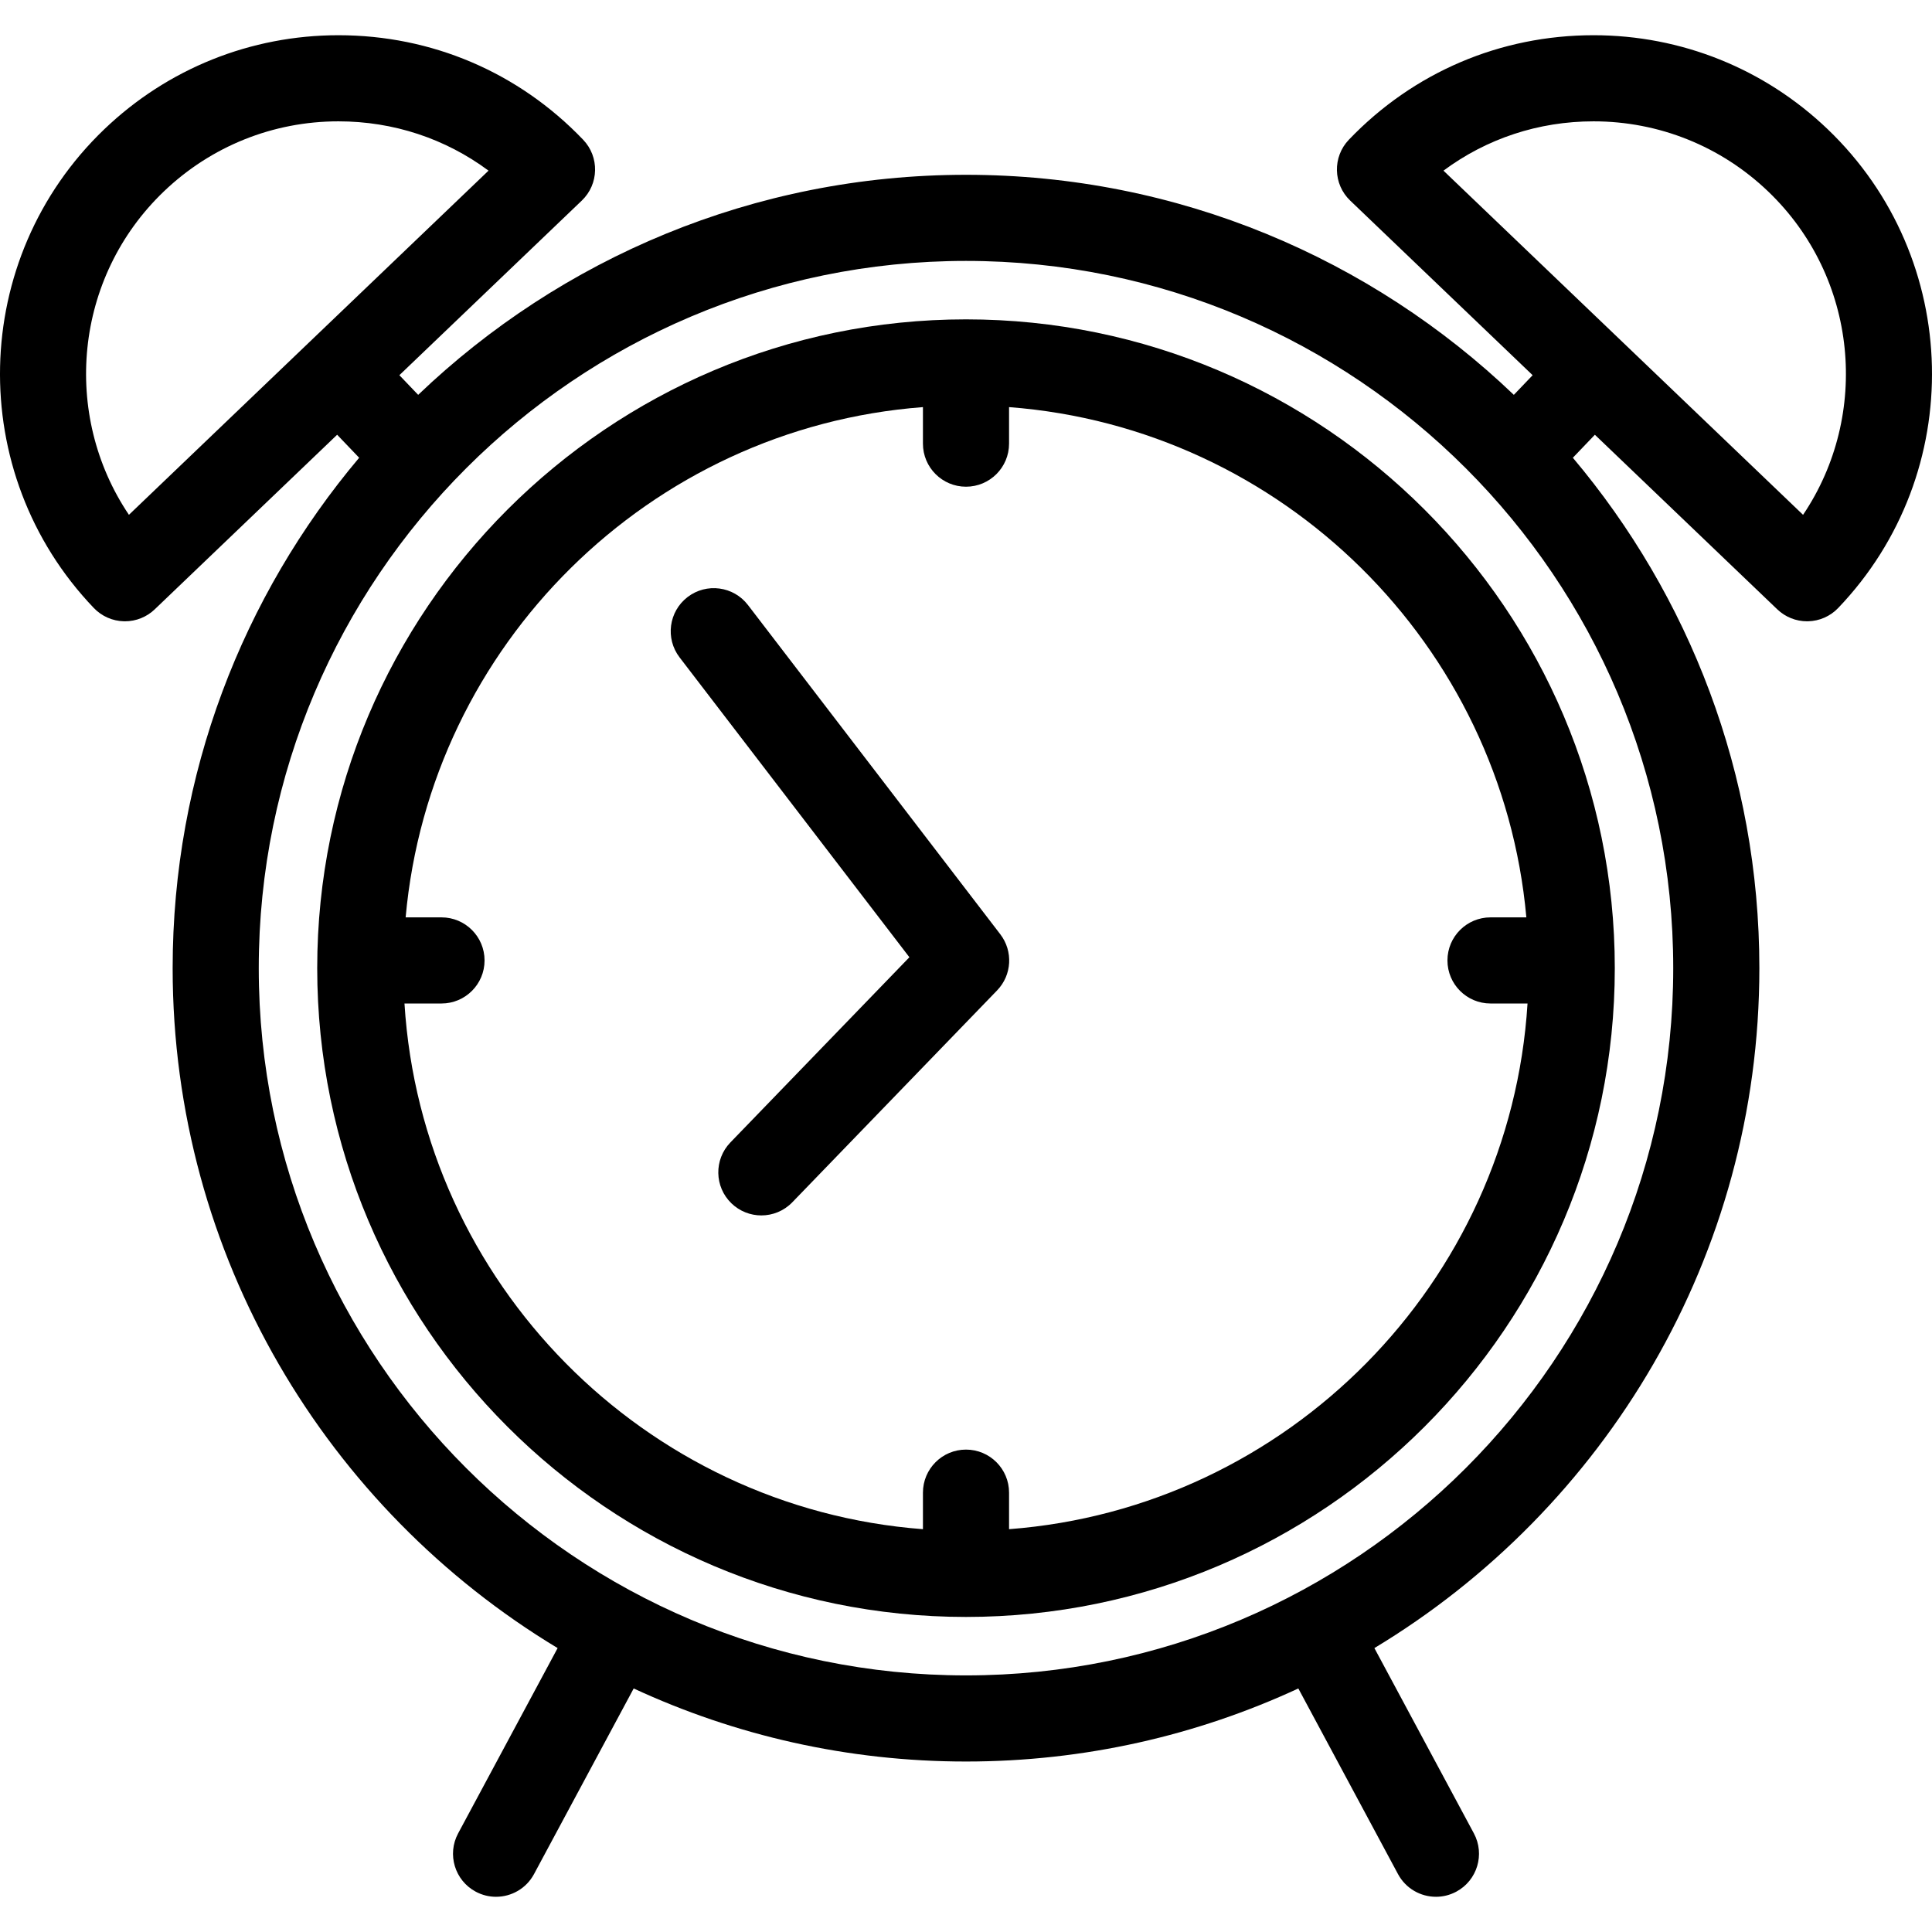
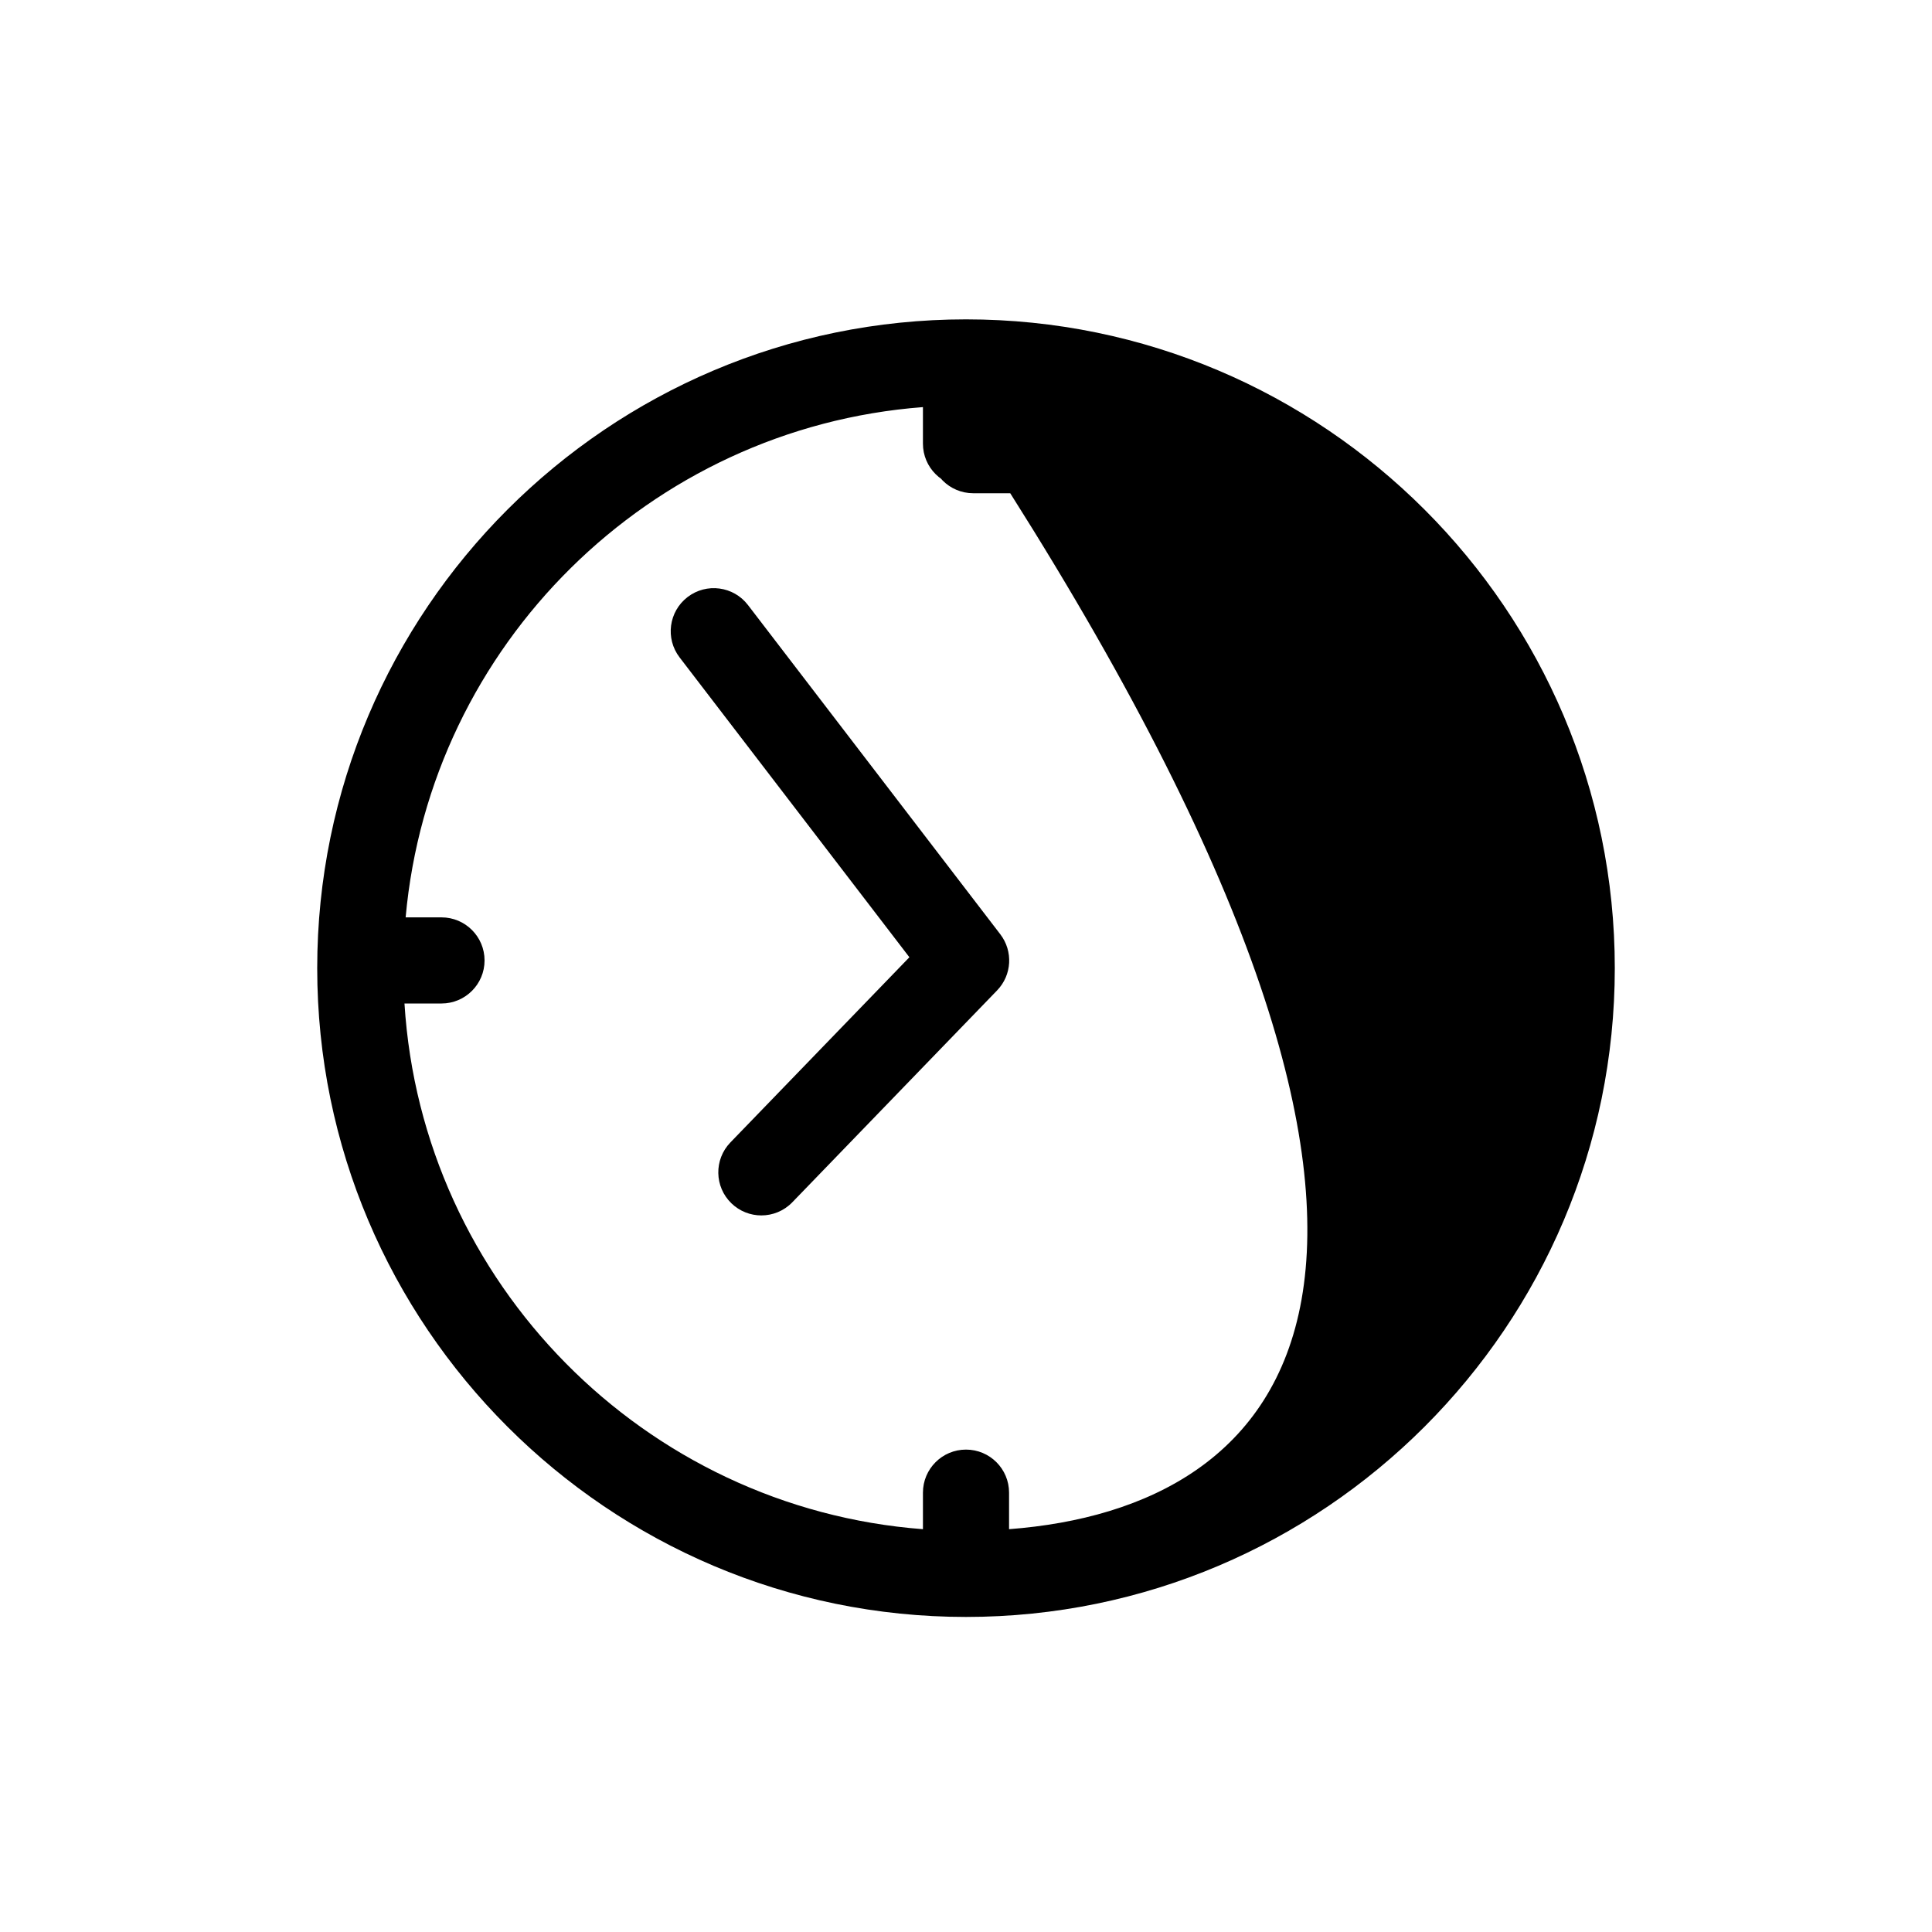
<svg xmlns="http://www.w3.org/2000/svg" fill="#000000" height="800px" width="800px" version="1.1" id="Capa_1" viewBox="0 0 336.518 336.518" xml:space="preserve">
  <g>
    <g>
      <g>
        <g>
          <path d="M132.614,211.703c-1.877,0-3.756-0.7-5.213-2.107c-2.977-2.879-3.059-7.627-0.18-10.605l31.178-32.257l-40.025-52.225      c-2.52-3.288-1.896-7.996,1.391-10.516c3.287-2.521,7.996-1.897,10.516,1.391l43.955,57.354c2.26,2.948,2.021,7.104-0.561,9.774      l-35.668,36.902C136.536,210.937,134.575,211.703,132.614,211.703z" />
        </g>
-         <path d="M168.259,55.627c-62.313,0-113.006,50.694-113.006,113.006c0,62.313,50.693,113.008,113.006,113.008     s113.008-50.695,113.008-113.008C281.267,106.321,230.571,55.627,168.259,55.627z M175.759,266.355v-6.363     c0-4.143-3.357-7.5-7.5-7.5c-4.143,0-7.5,3.357-7.5,7.5v6.364c-48.521-3.689-87.273-42.868-90.307-91.567h6.449     c4.141,0,7.5-3.357,7.5-7.5c0-4.143-3.359-7.5-7.5-7.5h-6.246c4.264-47.445,42.479-85.258,90.104-88.878v6.364     c0,4.142,3.357,7.5,7.5,7.5c4.143,0,7.5-3.358,7.5-7.5v-6.363c47.625,3.621,85.84,41.432,90.104,88.877h-6.244     c-4.143,0-7.5,3.357-7.5,7.5c0,4.143,3.357,7.5,7.5,7.5h6.449C263.034,223.488,224.28,262.666,175.759,266.355z" />
+         <path d="M168.259,55.627c-62.313,0-113.006,50.694-113.006,113.006c0,62.313,50.693,113.008,113.006,113.008     s113.008-50.695,113.008-113.008C281.267,106.321,230.571,55.627,168.259,55.627z M175.759,266.355v-6.363     c0-4.143-3.357-7.5-7.5-7.5c-4.143,0-7.5,3.357-7.5,7.5v6.364c-48.521-3.689-87.273-42.868-90.307-91.567h6.449     c4.141,0,7.5-3.357,7.5-7.5c0-4.143-3.359-7.5-7.5-7.5h-6.246c4.264-47.445,42.479-85.258,90.104-88.878v6.364     c0,4.142,3.357,7.5,7.5,7.5c4.143,0,7.5-3.358,7.5-7.5v-6.363h-6.244     c-4.143,0-7.5,3.357-7.5,7.5c0,4.143,3.357,7.5,7.5,7.5h6.449C263.034,223.488,224.28,262.666,175.759,266.355z" />
      </g>
-       <path d="M318.347,22.507c-11.033-10.558-25.514-16.372-40.779-16.372c-16.25,0-31.387,6.464-42.621,18.201    c-2.863,2.992-2.76,7.74,0.234,10.604l31.775,30.413l-3.273,3.423c-24.824-23.732-58.451-38.328-95.424-38.328    S97.661,45.043,72.837,68.774l-3.275-3.423l31.775-30.412c2.992-2.863,3.098-7.611,0.232-10.604    C90.337,12.598,75.2,6.135,58.95,6.135c-15.266,0-29.746,5.814-40.779,16.372c-23.494,22.488-24.314,59.9-1.828,83.397    c1.377,1.438,3.266,2.269,5.254,2.313c0.057,0.001,0.111,0.002,0.166,0.002c1.93,0,3.787-0.744,5.186-2.082l31.775-30.413    l3.834,4.007c-20.258,24.047-32.486,55.071-32.486,88.902c0,50.199,26.908,94.227,67.055,118.432l-17.328,32.271    c-1.961,3.649-0.59,8.196,3.059,10.155c1.129,0.606,2.344,0.894,3.543,0.894c2.672,0,5.26-1.433,6.613-3.953l17.361-32.333    c17.617,8.16,37.227,12.725,57.885,12.725s40.268-4.564,57.885-12.726l17.361,32.334c1.354,2.521,3.941,3.953,6.615,3.953    c1.197,0,2.412-0.287,3.541-0.894c3.648-1.959,5.02-6.506,3.059-10.155l-17.328-32.271    c40.146-24.205,67.055-68.232,67.055-118.432c0-33.831-12.228-64.855-32.486-88.902l3.834-4.006l31.775,30.412    c1.397,1.338,3.256,2.082,5.186,2.082c0.055,0,0.109-0.001,0.164-0.002c1.99-0.043,3.879-0.875,5.254-2.313    C342.661,82.407,341.843,44.995,318.347,22.507z M22.456,89.672c-11.729-17.418-9.586-41.327,6.088-56.329    c8.226-7.872,19.023-12.208,30.406-12.208c9.574,0,18.631,3.009,26.143,8.589L22.456,89.672z M291.446,168.633    c0,67.927-55.262,123.189-123.187,123.189S45.071,236.559,45.071,168.633c0-67.925,55.262-123.186,123.188-123.186    S291.446,100.708,291.446,168.633z M314.06,89.673l-62.635-59.949c7.512-5.58,16.568-8.589,26.143-8.589    c11.383,0,22.182,4.336,30.406,12.208C323.649,48.345,325.79,72.254,314.06,89.673z" />
    </g>
  </g>
</svg>